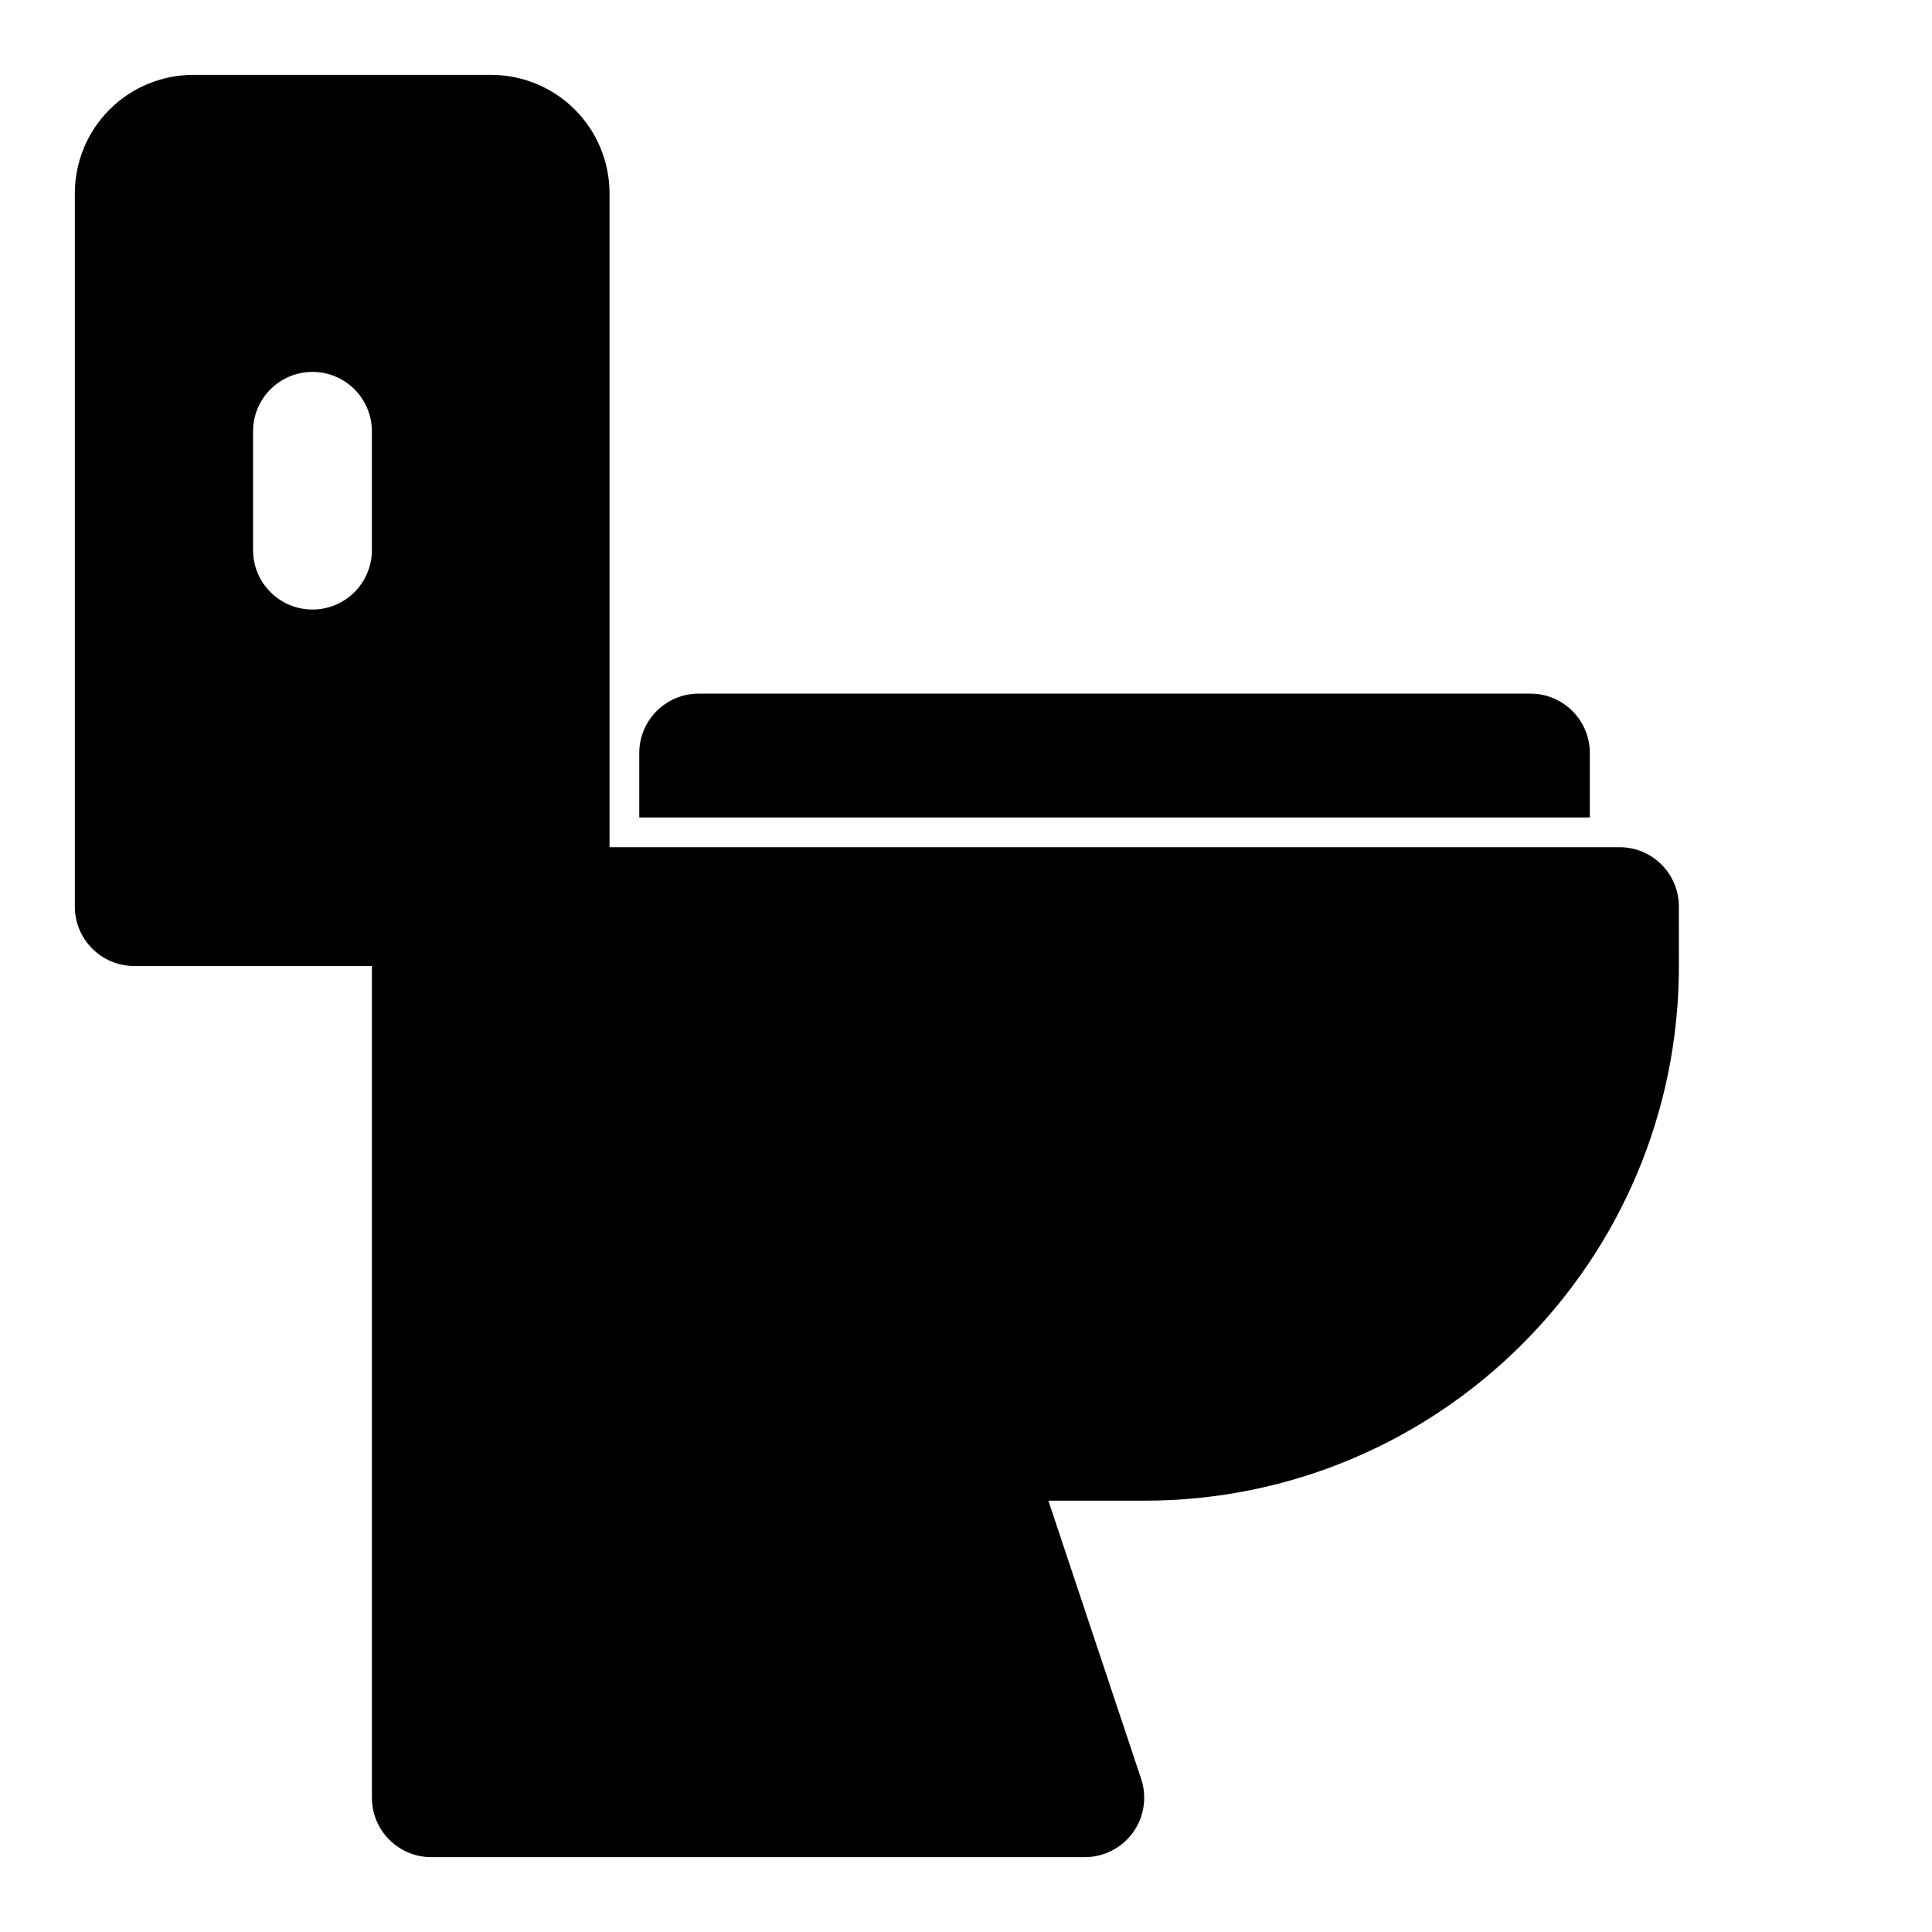
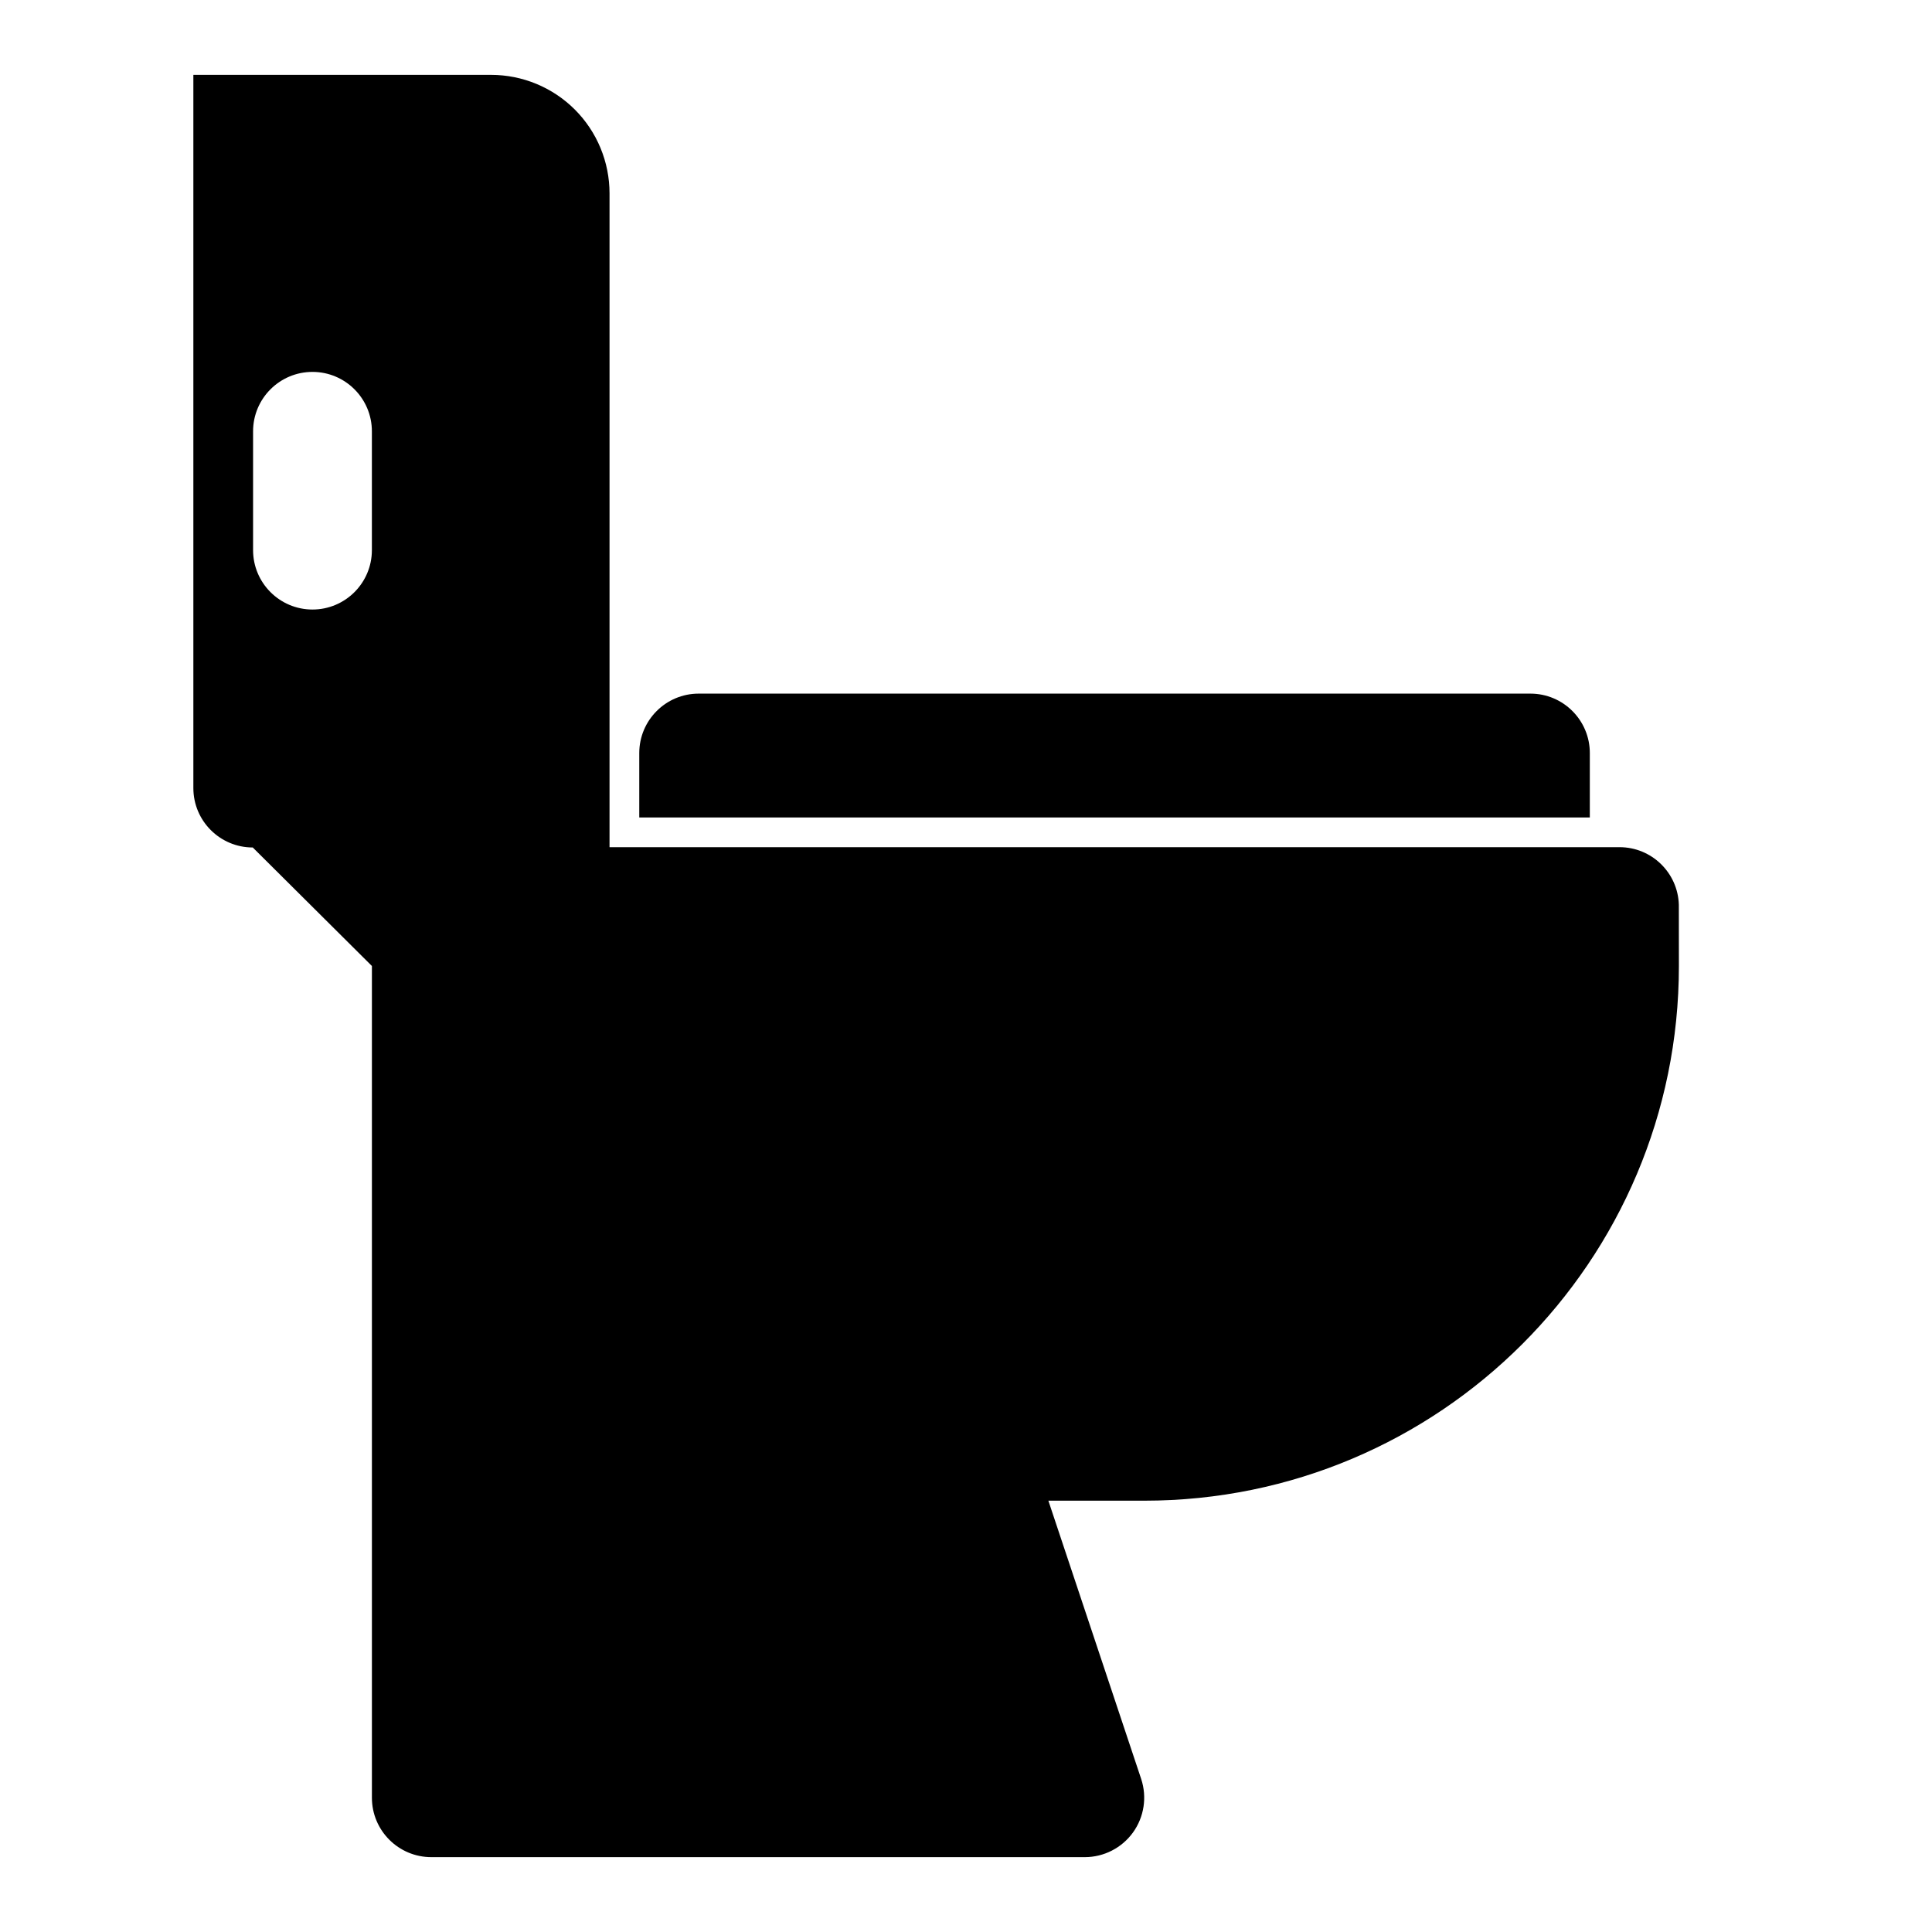
<svg xmlns="http://www.w3.org/2000/svg" fill="#000000" width="800px" height="800px" version="1.1" viewBox="144 144 512 512">
-   <path d="m242.56 400v220.42c0 8.691 7.055 15.742 15.742 15.742h173.18c5.055 0 9.809-2.441 12.77-6.535 2.961-4.109 3.762-9.383 2.172-14.184l-24.594-73.746h25.395c78.262 0 141.7-63.434 141.7-141.7l-0.016-16.23c-0.25-8.469-7.195-15.258-15.727-15.258h-267.65v-173.26c0-8.328-3.305-16.328-9.195-22.215-5.887-5.887-13.887-9.195-22.215-9.195h-78.879c-8.328 0-16.328 3.305-22.215 9.195-5.887 5.887-9.195 13.887-9.195 22.215v189.01c0 8.691 7.055 15.742 15.742 15.742zm70.848-39.359h251.91v-17.082c0-8.691-7.055-15.742-15.742-15.742h-220.42c-8.691 0-15.742 7.055-15.742 15.742v17.082zm-102.34-102.34v31.488c0 8.691 7.055 15.742 15.742 15.742 8.691 0 15.742-7.055 15.742-15.742v-31.488c0-8.691-7.055-15.742-15.742-15.742-8.691 0-15.742 7.055-15.742 15.742z" fill-rule="evenodd" />
+   <path d="m242.56 400v220.42c0 8.691 7.055 15.742 15.742 15.742h173.18c5.055 0 9.809-2.441 12.77-6.535 2.961-4.109 3.762-9.383 2.172-14.184l-24.594-73.746h25.395c78.262 0 141.7-63.434 141.7-141.7l-0.016-16.23c-0.25-8.469-7.195-15.258-15.727-15.258h-267.65v-173.26c0-8.328-3.305-16.328-9.195-22.215-5.887-5.887-13.887-9.195-22.215-9.195h-78.879v189.01c0 8.691 7.055 15.742 15.742 15.742zm70.848-39.359h251.91v-17.082c0-8.691-7.055-15.742-15.742-15.742h-220.42c-8.691 0-15.742 7.055-15.742 15.742v17.082zm-102.34-102.34v31.488c0 8.691 7.055 15.742 15.742 15.742 8.691 0 15.742-7.055 15.742-15.742v-31.488c0-8.691-7.055-15.742-15.742-15.742-8.691 0-15.742 7.055-15.742 15.742z" fill-rule="evenodd" />
</svg>